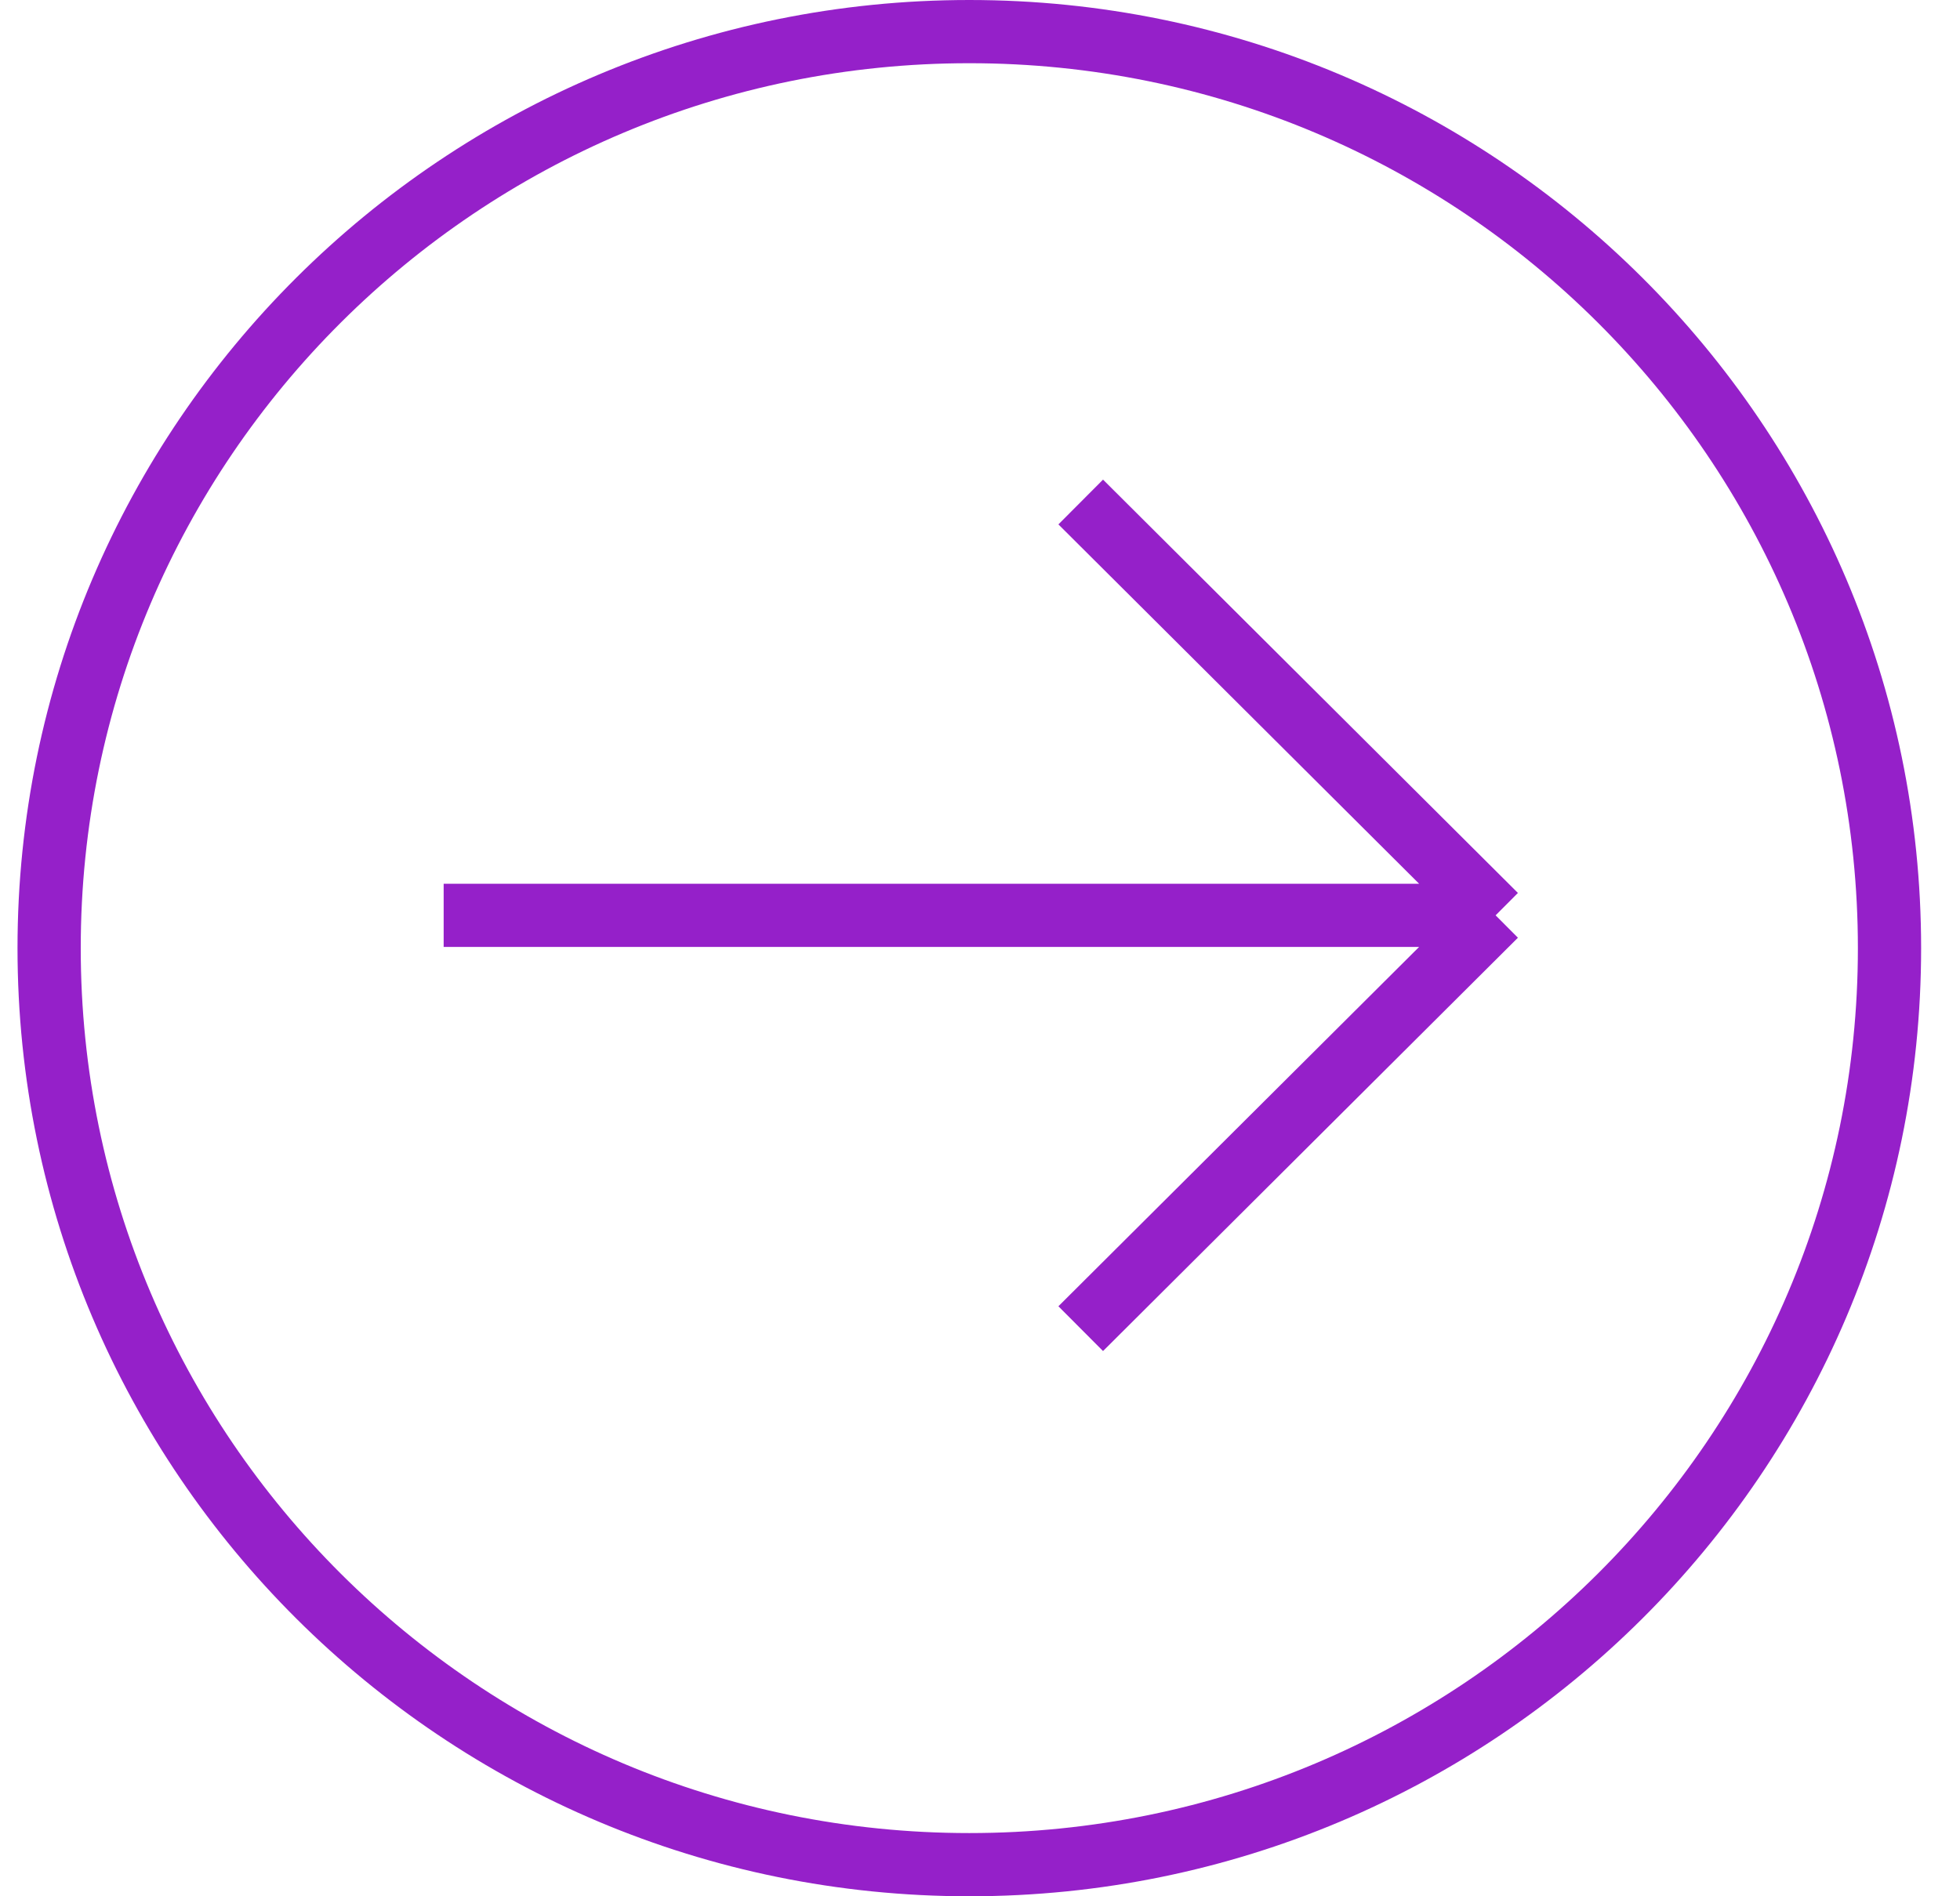
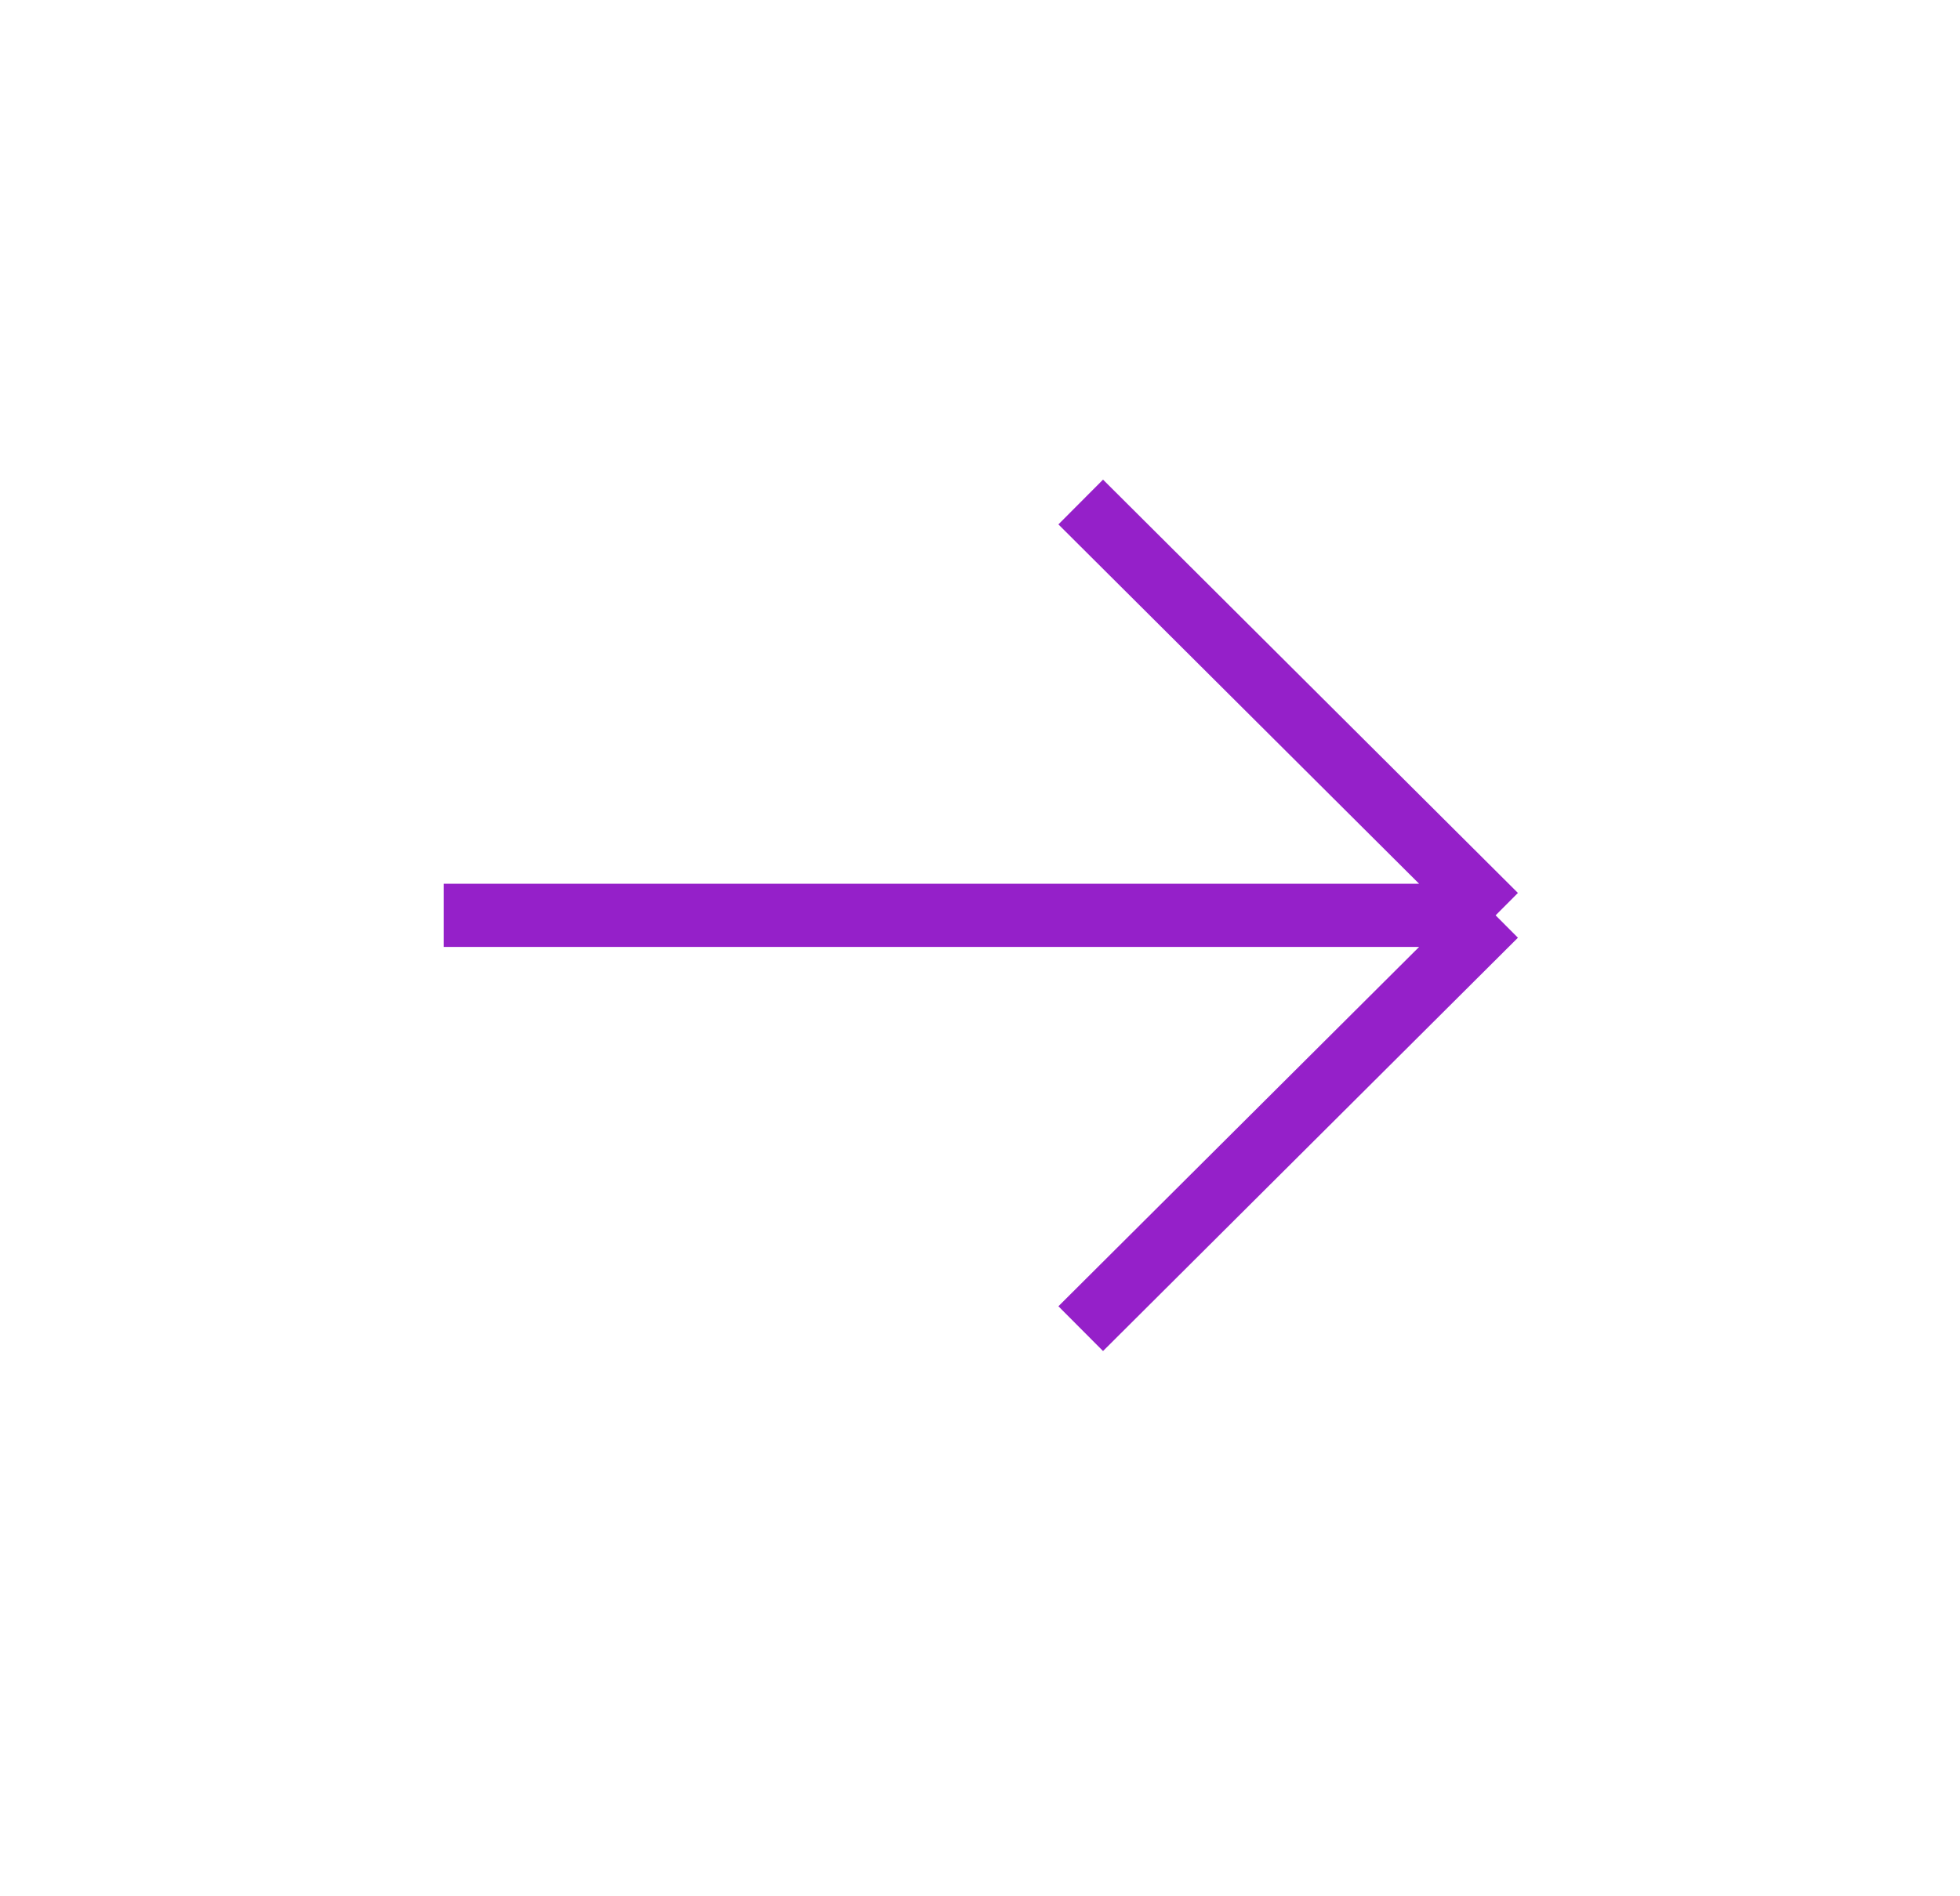
<svg xmlns="http://www.w3.org/2000/svg" width="31" height="30" viewBox="0 0 31 30" fill="none">
  <path d="M17.093 7.942L23.655 14.481M23.655 14.481L17.093 21.02M23.655 14.481L7.017 14.481" stroke="#9520C9" />
-   <path d="M15.331 0.5C23.37 0.5 29.885 6.994 29.885 15C29.885 23.006 23.37 29.5 15.331 29.5C7.292 29.5 0.777 23.006 0.777 15C0.777 6.994 7.292 0.5 15.331 0.5Z" stroke="#9520C9" />
</svg>